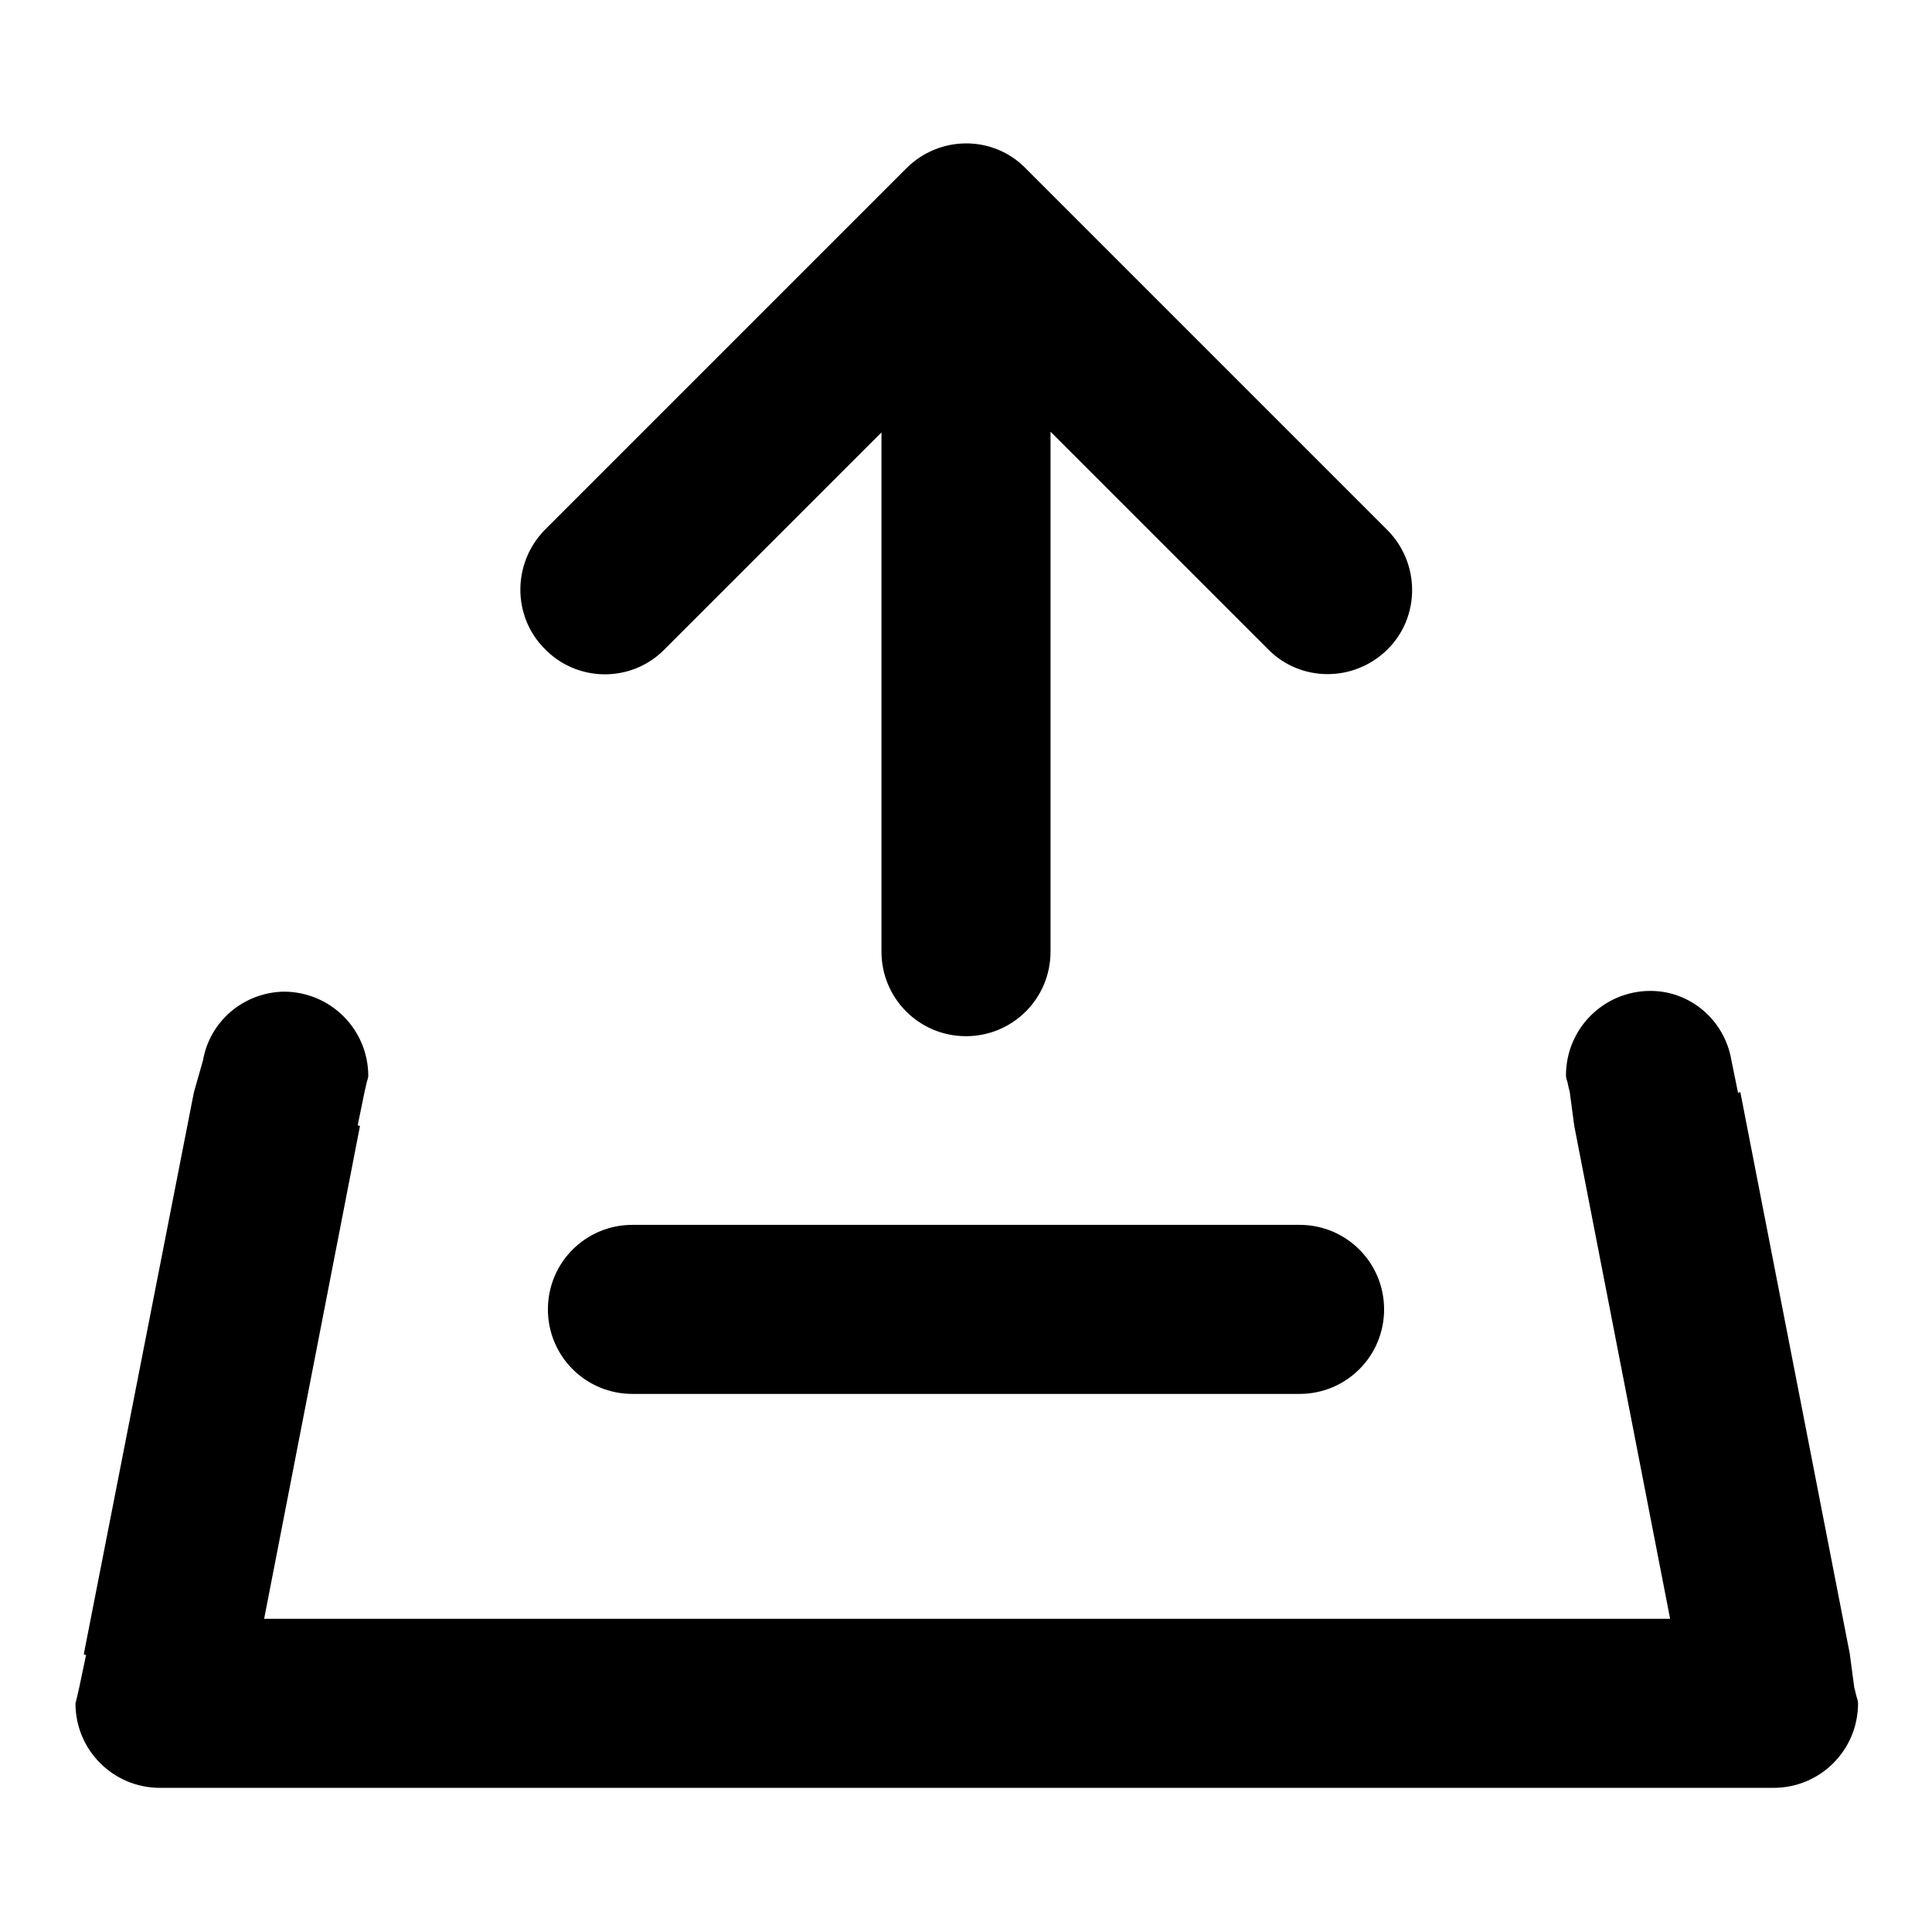
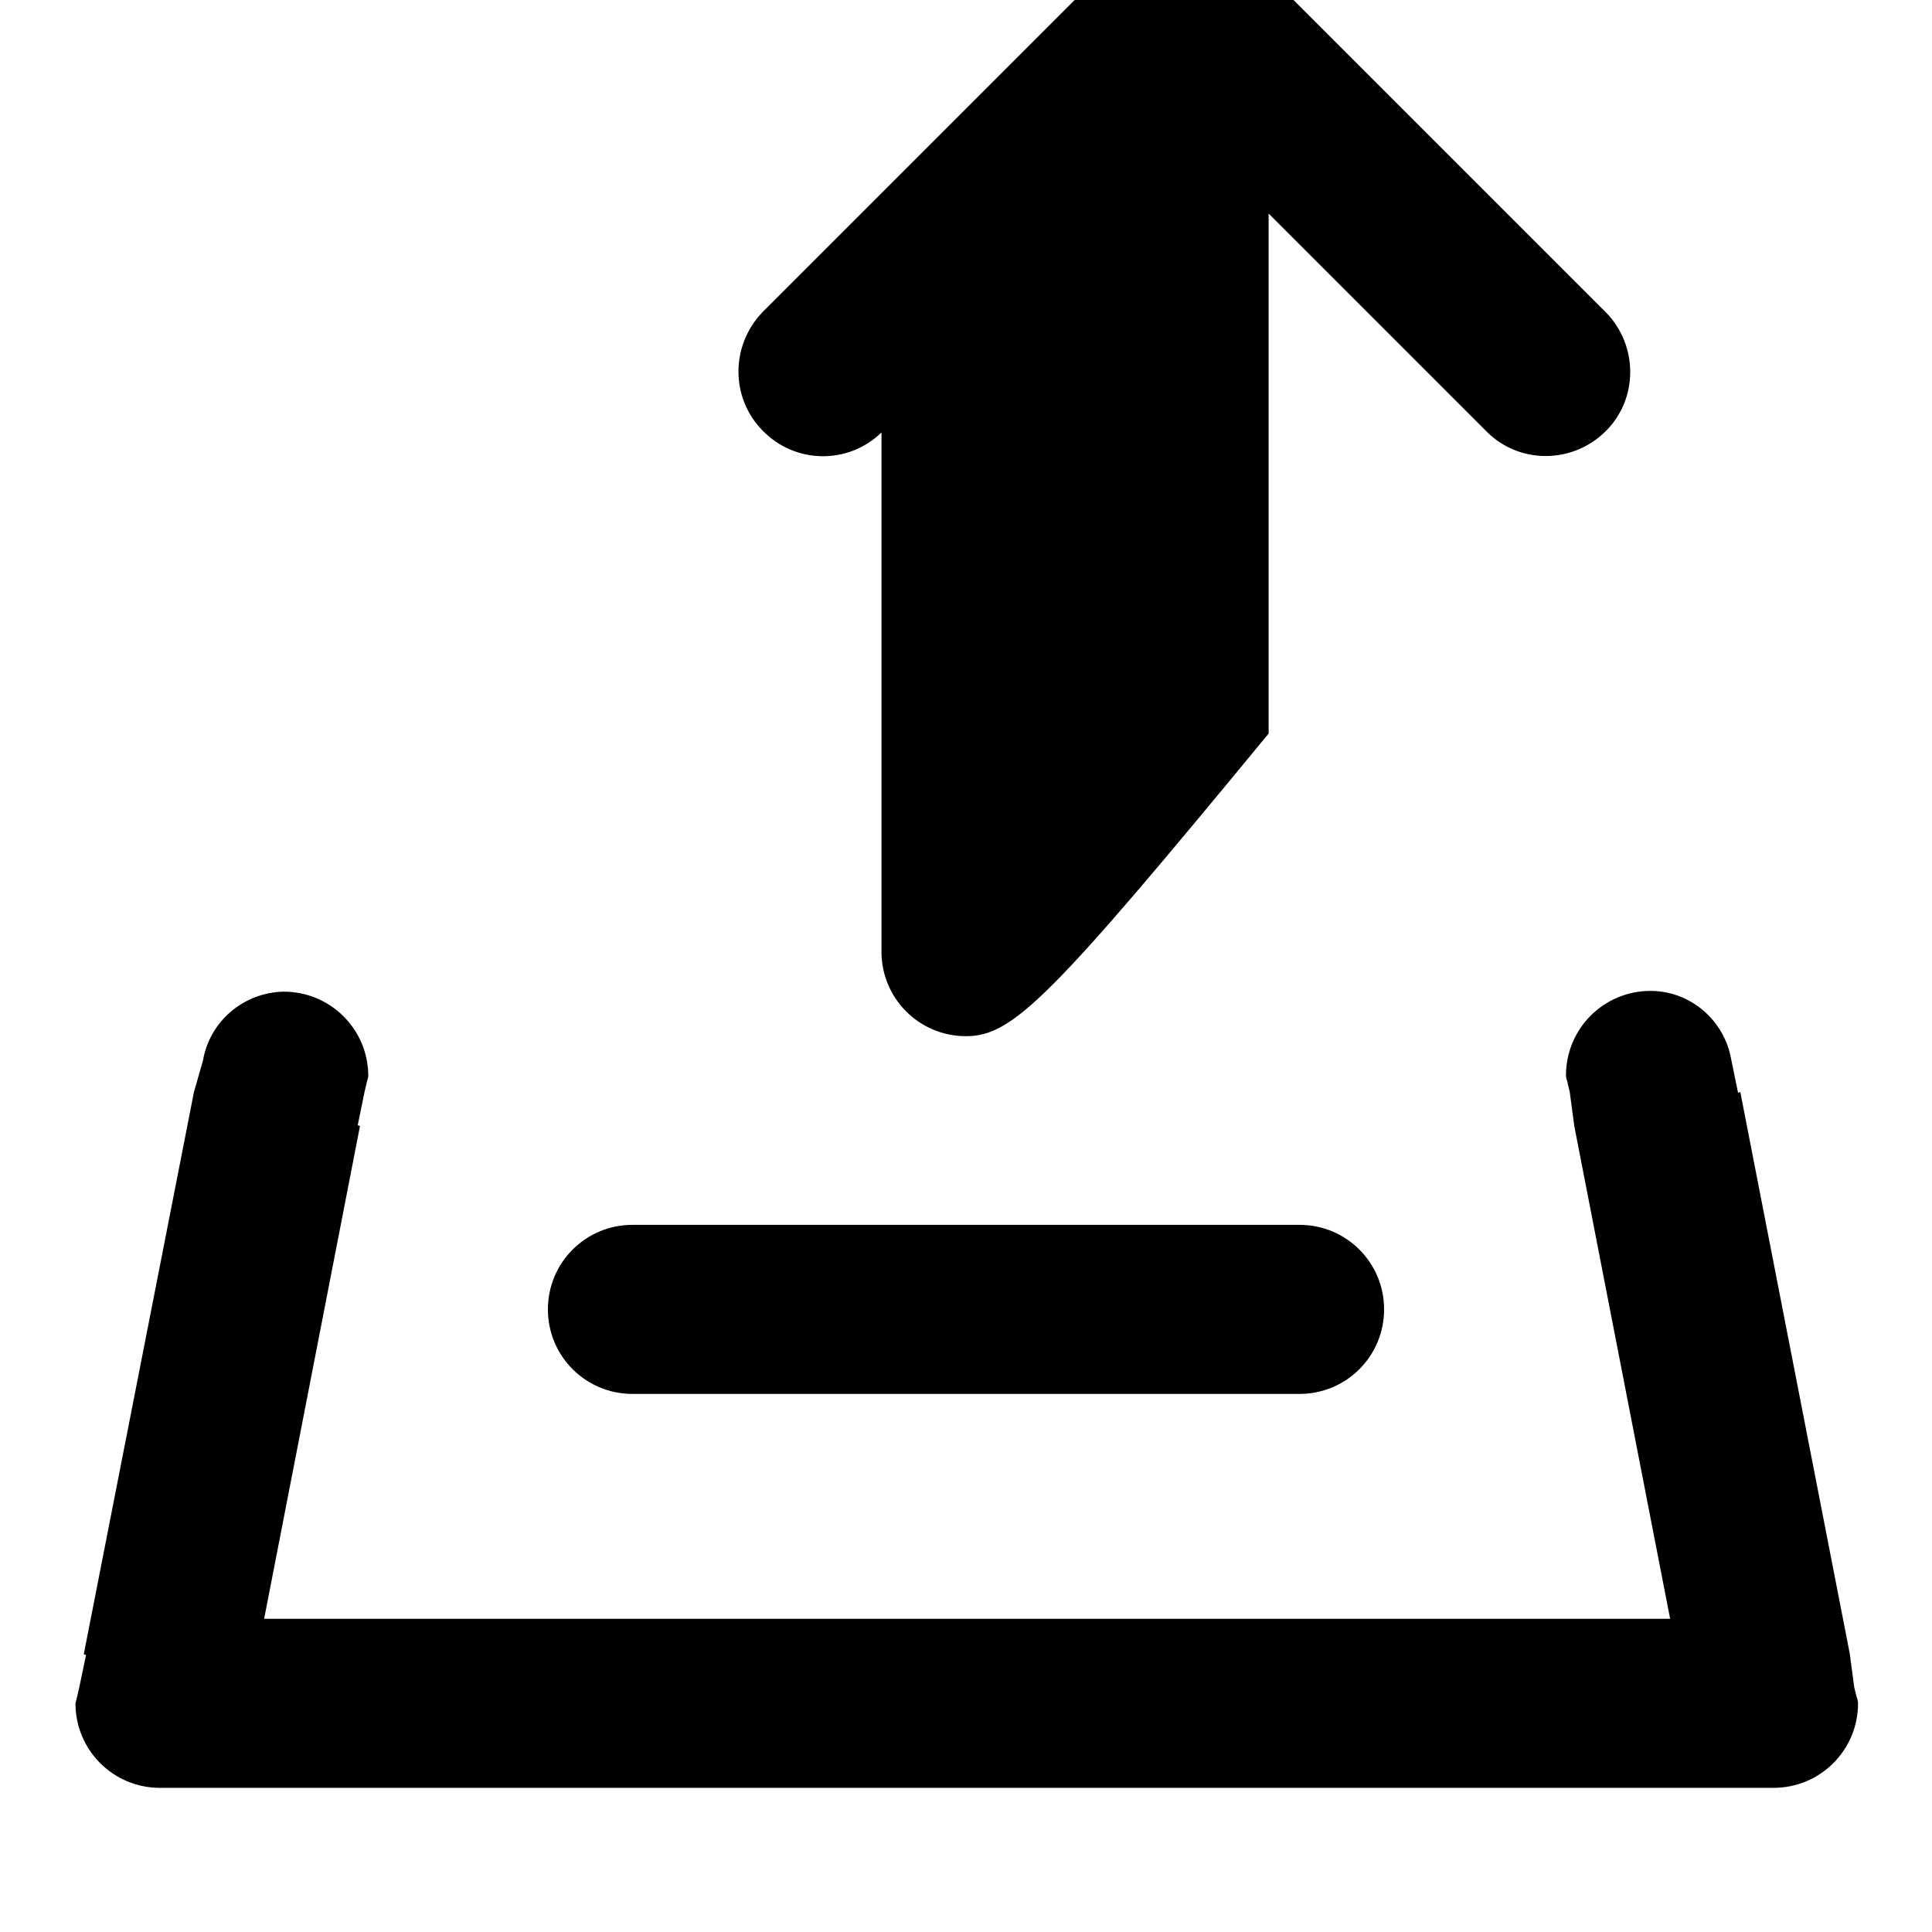
<svg xmlns="http://www.w3.org/2000/svg" version="1.1" x="0px" y="0px" viewBox="0 0 256 256" enable-background="new 0 0 256 256" xml:space="preserve">
  <g>
-     <path fill="#000000" d="M21.2,236.9c-6.2,0-11.2-5-11.2-11.2c0.1-0.3,0.1-0.5,0.2-0.8c0.1-0.4,0.2-0.9,0.3-1.3l0.9-4.3l-0.3-0.1 l14.6-74.5l1.2-4.2c0.9-5.2,5.4-9,10.7-9.1c6.2,0,11.2,5,11.2,11.2c0,0.1-0.1,0.5-0.2,0.8c-0.1,0.4-0.2,0.9-0.3,1.3l-0.9,4.4 l0.3,0.1l-12.7,65.3h186.3l-12.7-65.3h0l-0.6-4.5c-0.1-0.4-0.2-0.8-0.3-1.3c-0.1-0.3-0.2-0.6-0.2-0.9c0-6.2,5-11.2,11.2-11.2 c5.3,0,9.8,3.9,10.7,9.1l0.9,4.4l0.3-0.1l14.5,74.4h0l0.6,4.5c0.1,0.4,0.2,0.8,0.3,1.2c0.1,0.3,0.2,0.6,0.2,0.9 c0,6.2-5,11.2-11.2,11.2l0,0H21.2z M83.8,184.7c-6.2,0-11.2-5-11.2-11.2s5-11.2,11.2-11.2l0,0h88.4c6.2,0,11.2,5,11.2,11.2 s-5,11.2-11.2,11.2H83.8z M128,137.3c-6.2,0-11.2-5-11.2-11.2V57.3L87.9,86.2c-4.4,4.3-11.5,4.2-15.8-0.3c-4.2-4.3-4.2-11.2,0-15.6 l48-48c4.4-4.4,11.5-4.4,15.8,0l48,48c4.3,4.4,4.3,11.5-0.1,15.8c-4.4,4.3-11.4,4.3-15.7,0l-28.9-28.9v68.9 C139.2,132.3,134.2,137.3,128,137.3L128,137.3z" />
+     <path fill="#000000" d="M21.2,236.9c-6.2,0-11.2-5-11.2-11.2c0.1-0.3,0.1-0.5,0.2-0.8c0.1-0.4,0.2-0.9,0.3-1.3l0.9-4.3l-0.3-0.1 l14.6-74.5l1.2-4.2c0.9-5.2,5.4-9,10.7-9.1c6.2,0,11.2,5,11.2,11.2c0,0.1-0.1,0.5-0.2,0.8c-0.1,0.4-0.2,0.9-0.3,1.3l-0.9,4.4 l0.3,0.1l-12.7,65.3h186.3l-12.7-65.3h0l-0.6-4.5c-0.1-0.4-0.2-0.8-0.3-1.3c-0.1-0.3-0.2-0.6-0.2-0.9c0-6.2,5-11.2,11.2-11.2 c5.3,0,9.8,3.9,10.7,9.1l0.9,4.4l0.3-0.1l14.5,74.4h0l0.6,4.5c0.1,0.4,0.2,0.8,0.3,1.2c0.1,0.3,0.2,0.6,0.2,0.9 c0,6.2-5,11.2-11.2,11.2l0,0H21.2z M83.8,184.7c-6.2,0-11.2-5-11.2-11.2s5-11.2,11.2-11.2l0,0h88.4c6.2,0,11.2,5,11.2,11.2 s-5,11.2-11.2,11.2H83.8z M128,137.3c-6.2,0-11.2-5-11.2-11.2V57.3c-4.4,4.3-11.5,4.2-15.8-0.3c-4.2-4.3-4.2-11.2,0-15.6 l48-48c4.4-4.4,11.5-4.4,15.8,0l48,48c4.3,4.4,4.3,11.5-0.1,15.8c-4.4,4.3-11.4,4.3-15.7,0l-28.9-28.9v68.9 C139.2,132.3,134.2,137.3,128,137.3L128,137.3z" />
  </g>
</svg>